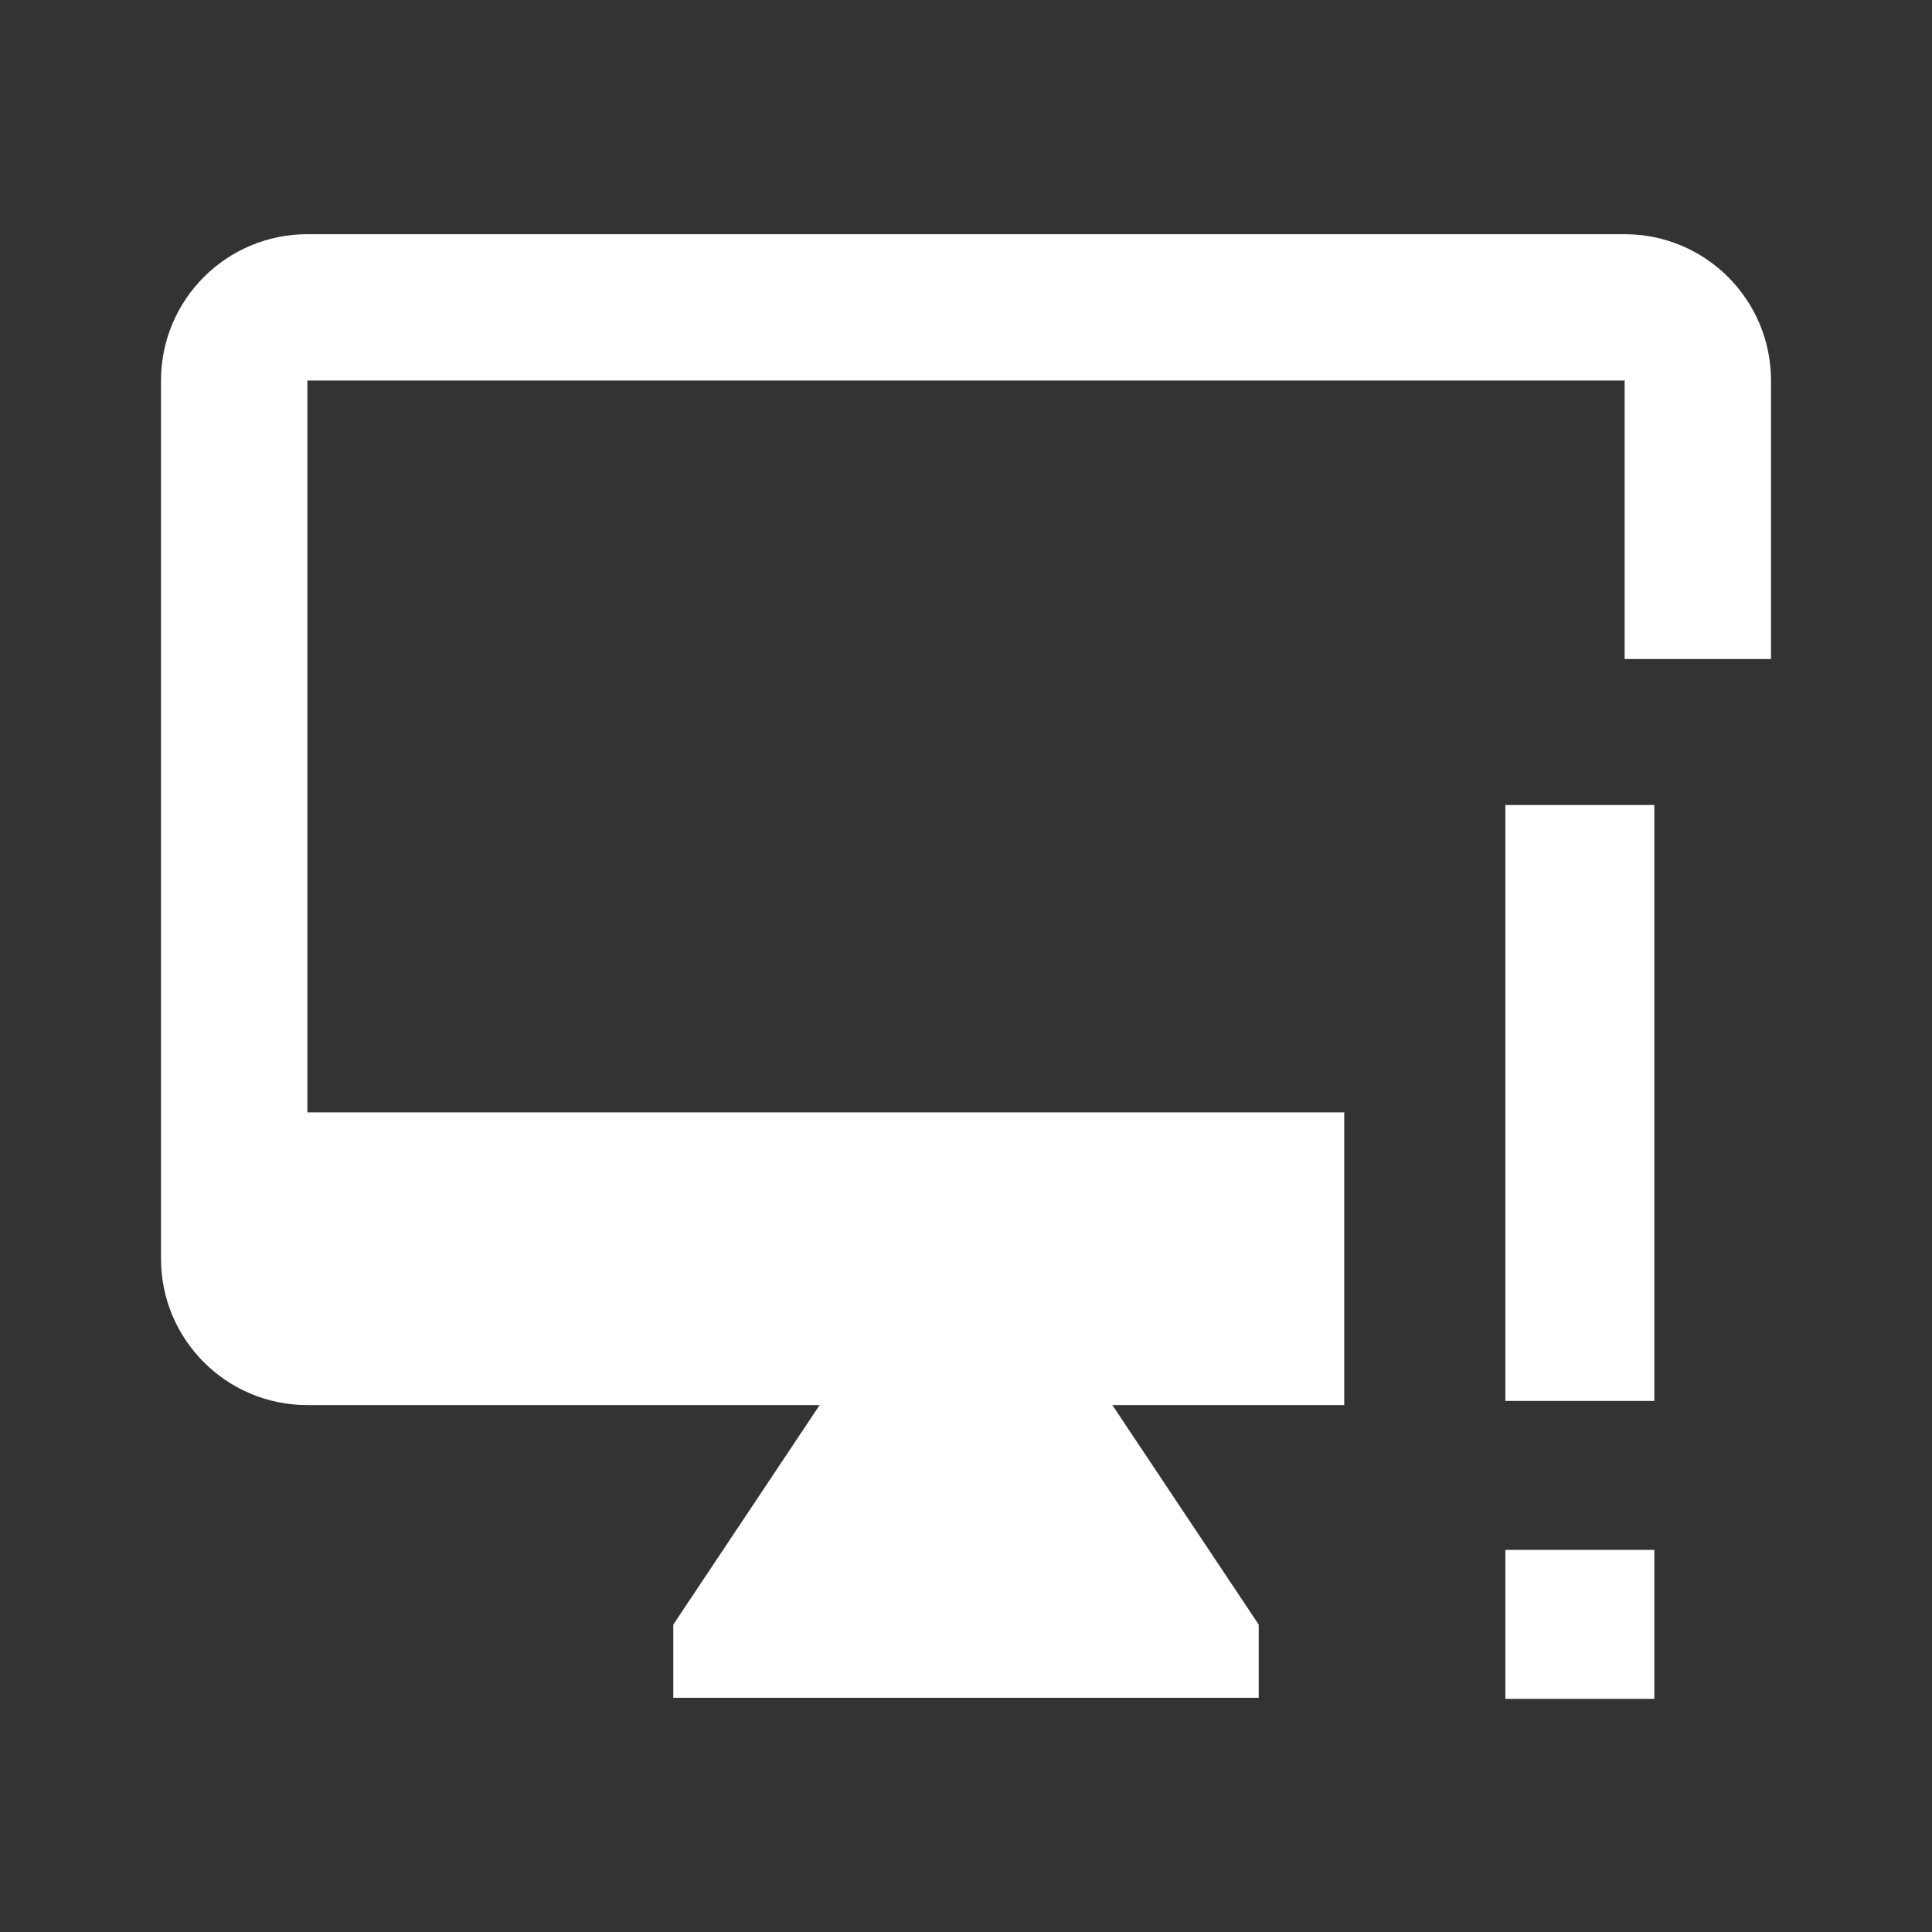
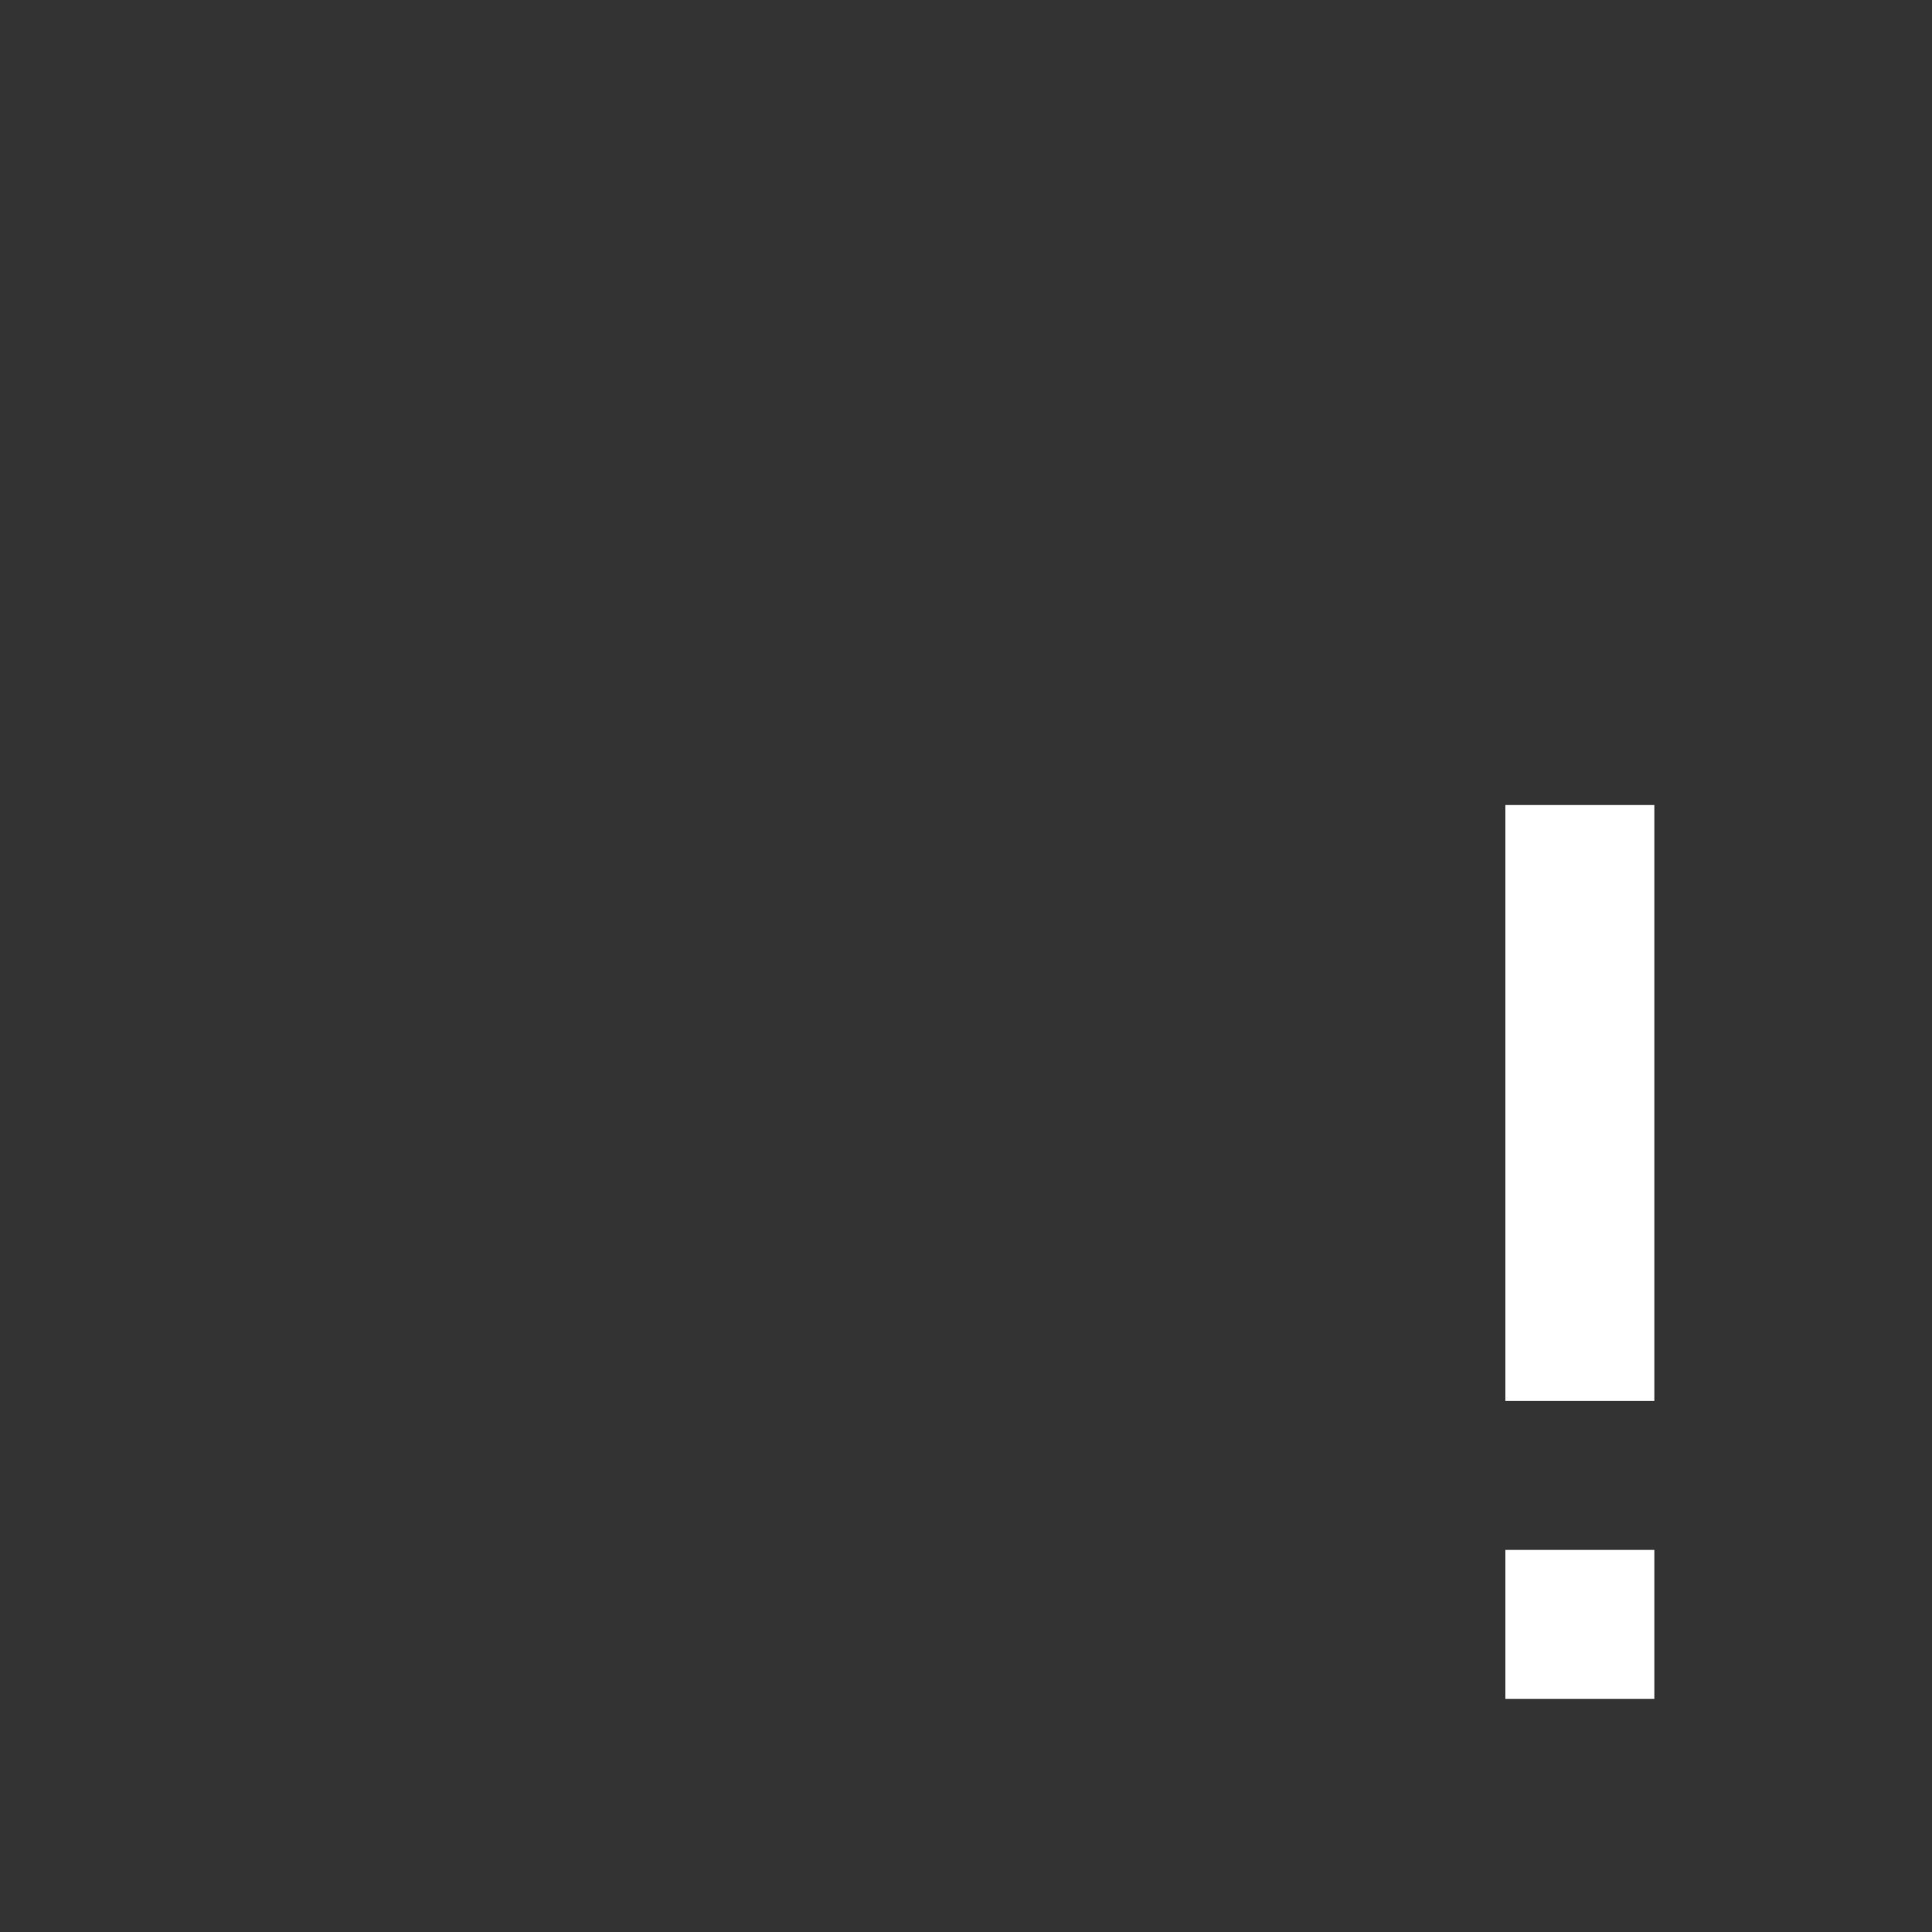
<svg xmlns="http://www.w3.org/2000/svg" xmlns:ns1="http://www.inkscape.org/namespaces/inkscape" xmlns:ns2="http://sodipodi.sourceforge.net/DTD/sodipodi-0.dtd" ns1:version="1.0 (4035a4fb49, 2020-05-01)" ns2:docname="wired-alert.svg" id="svg4" version="1.1" viewBox="0 0 240 240" height="240" width="240">
  <rect x="0" y="0" width="240" height="240" fill="#333333" stroke="none" />
  <defs id="defs8" />
  <ns2:namedview ns1:document-rotation="0" ns1:current-layer="svg4" ns1:window-maximized="0" ns1:window-y="28" ns1:window-x="45" ns1:cy="132.09498" ns1:cx="182.153" ns1:zoom="1.9765685" ns1:pagecheckerboard="true" showgrid="false" id="namedview6" ns1:window-height="740" ns1:window-width="1321" ns1:pageshadow="2" ns1:pageopacity="0" guidetolerance="10" gridtolerance="10" objecttolerance="10" borderopacity="1" bordercolor="#666666" pagecolor="#ffffff" />
-   <path d="M 38.182 29.092 C 28.136 29.092 20 37.228 20 47.273 L 20 156.363 C 20 166.409 28.136 174.545 38.182 174.545 L 101.818 174.545 L 83.637 201.818 L 83.637 210.908 L 156.363 210.908 L 156.363 201.818 L 138.182 174.545 L 166.986 174.545 L 166.986 138.182 L 38.182 138.182 L 38.182 47.273 L 201.818 47.273 L 201.818 81.871 L 220 81.871 L 220 47.273 C 220 37.228 211.864 29.092 201.818 29.092 L 38.182 29.092 z " style="fill:#ffffff;fill-opacity:1;stroke-width:4.545" id="path2" />
  <path d="m 187,211.04 h 18.507 V 192.533 H 187 Z M 187,100 v 74.027 h 18.507 V 100 Z" id="path6" ns1:connector-curvature="0" style="fill:#ffffff;fill-opacity:1;stroke-width:9.253" ns2:nodetypes="cccccccccc" />
</svg>